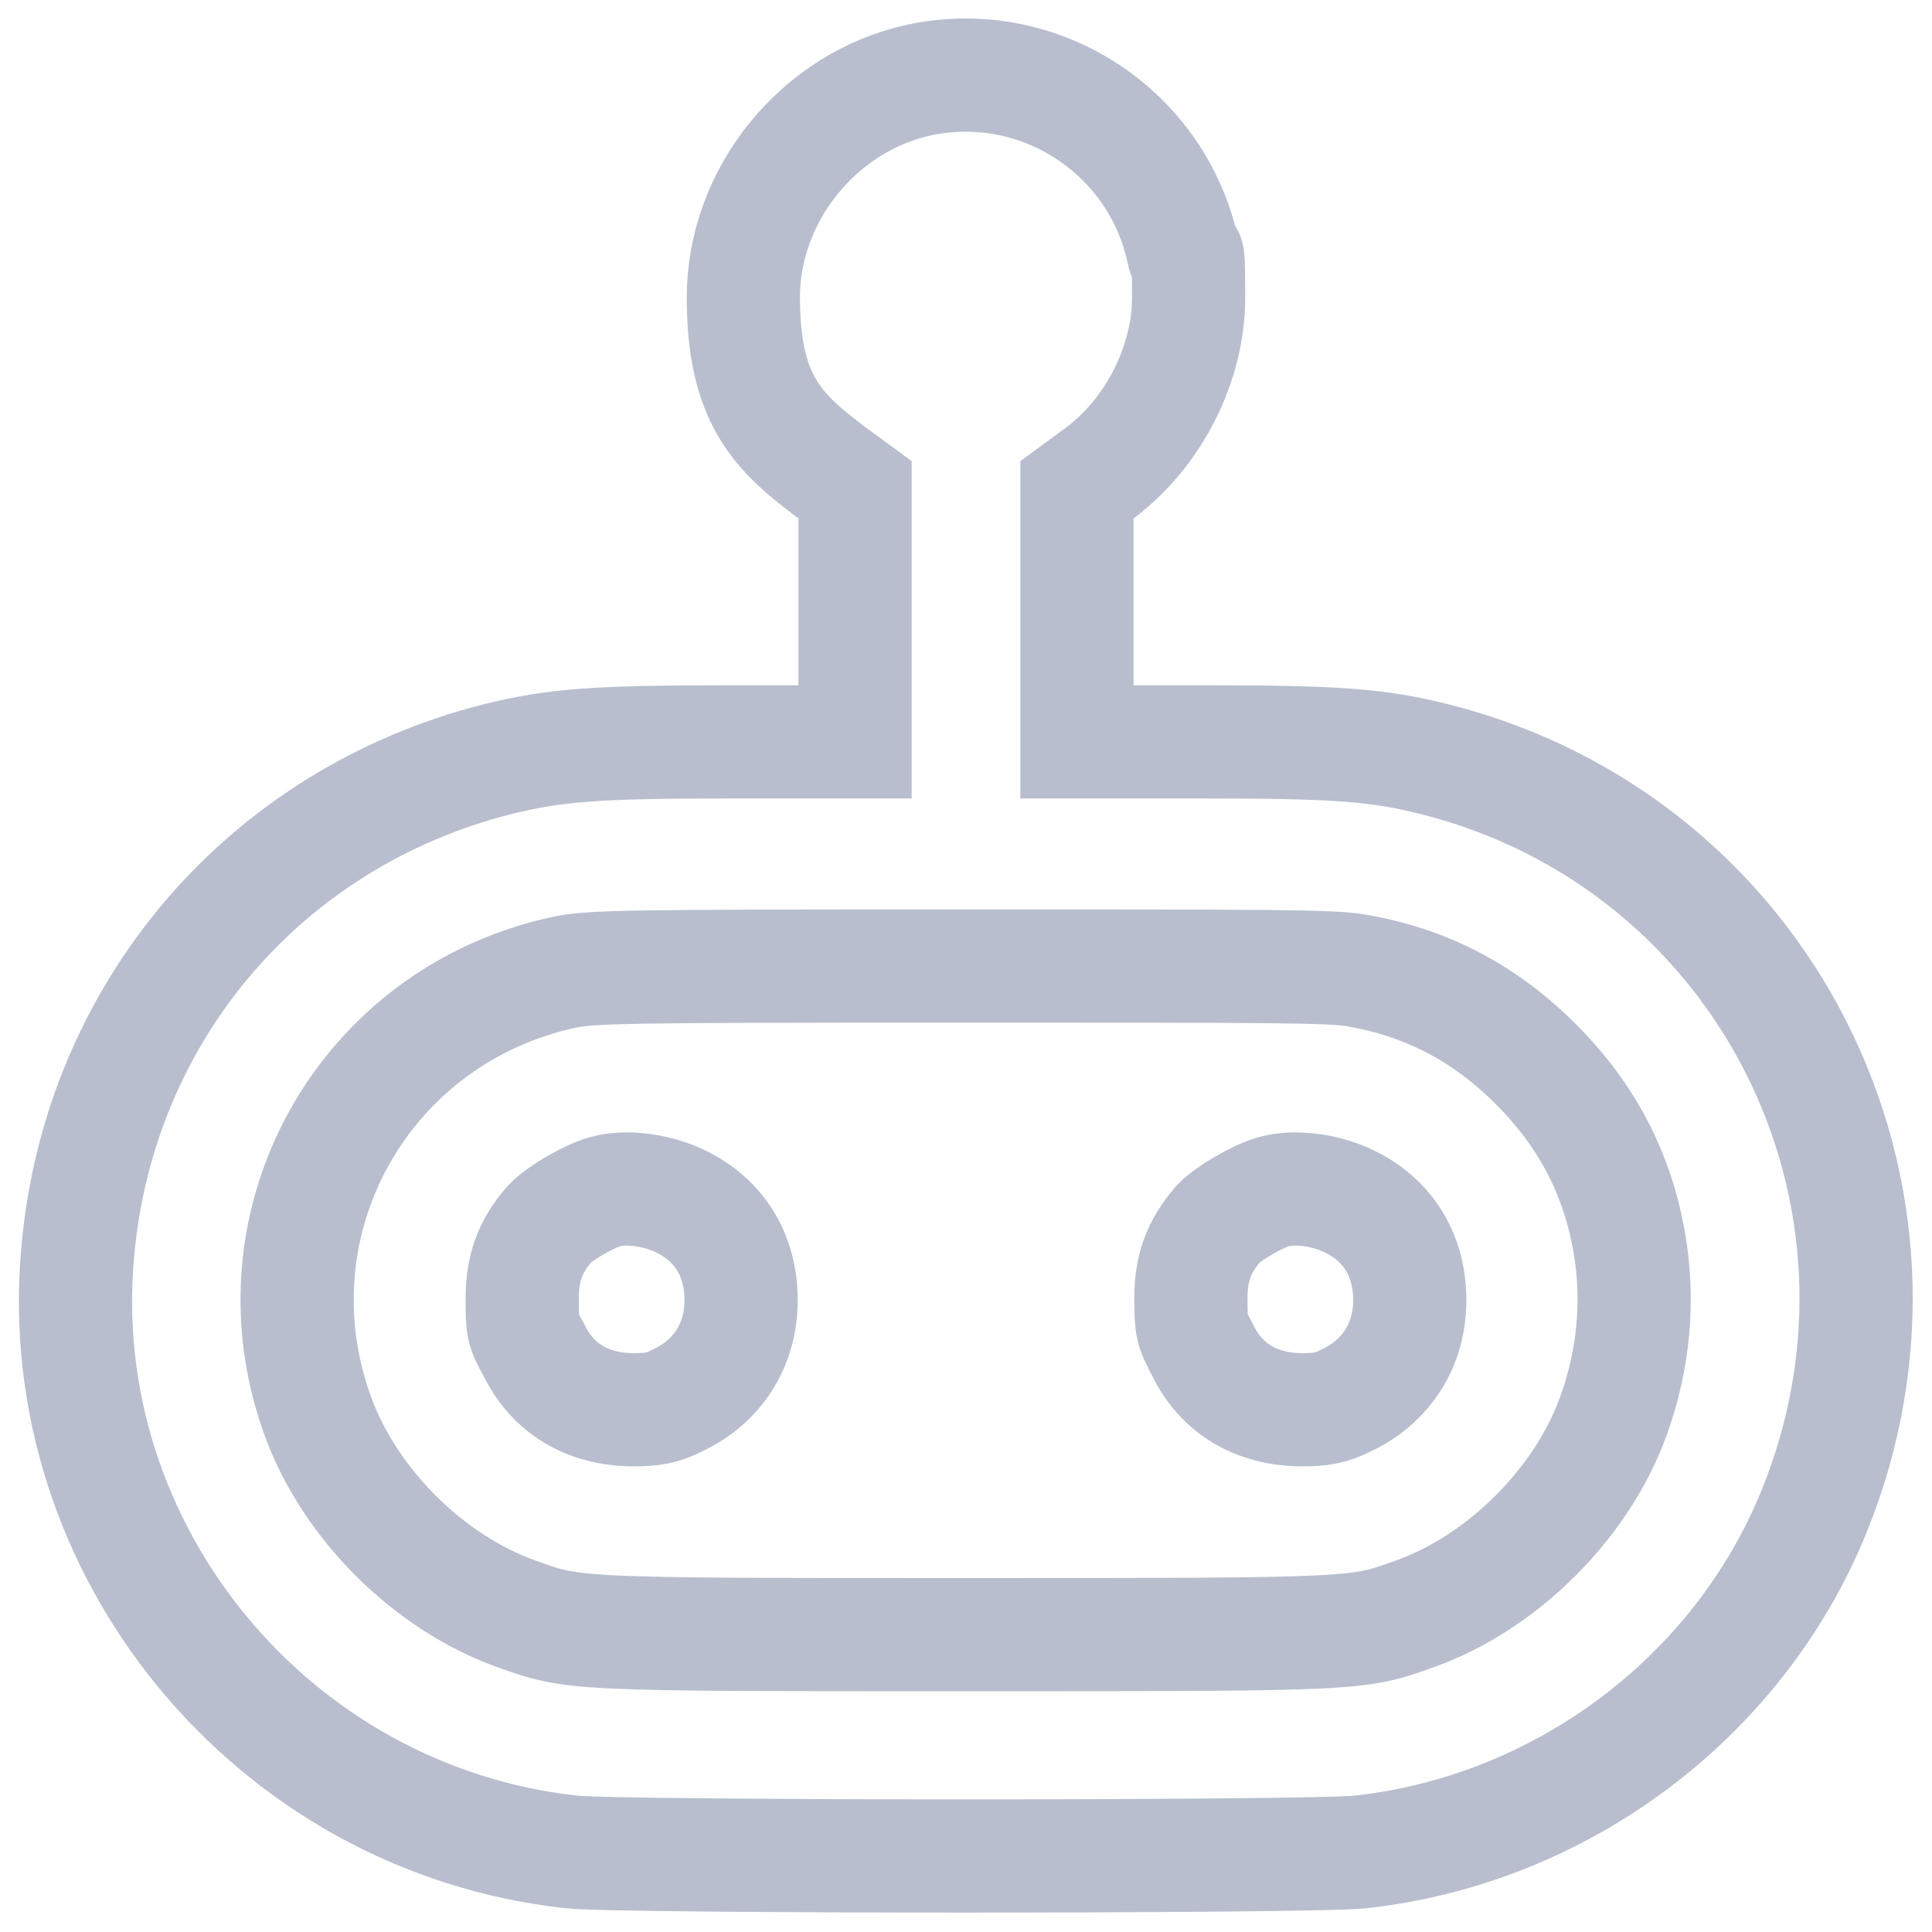
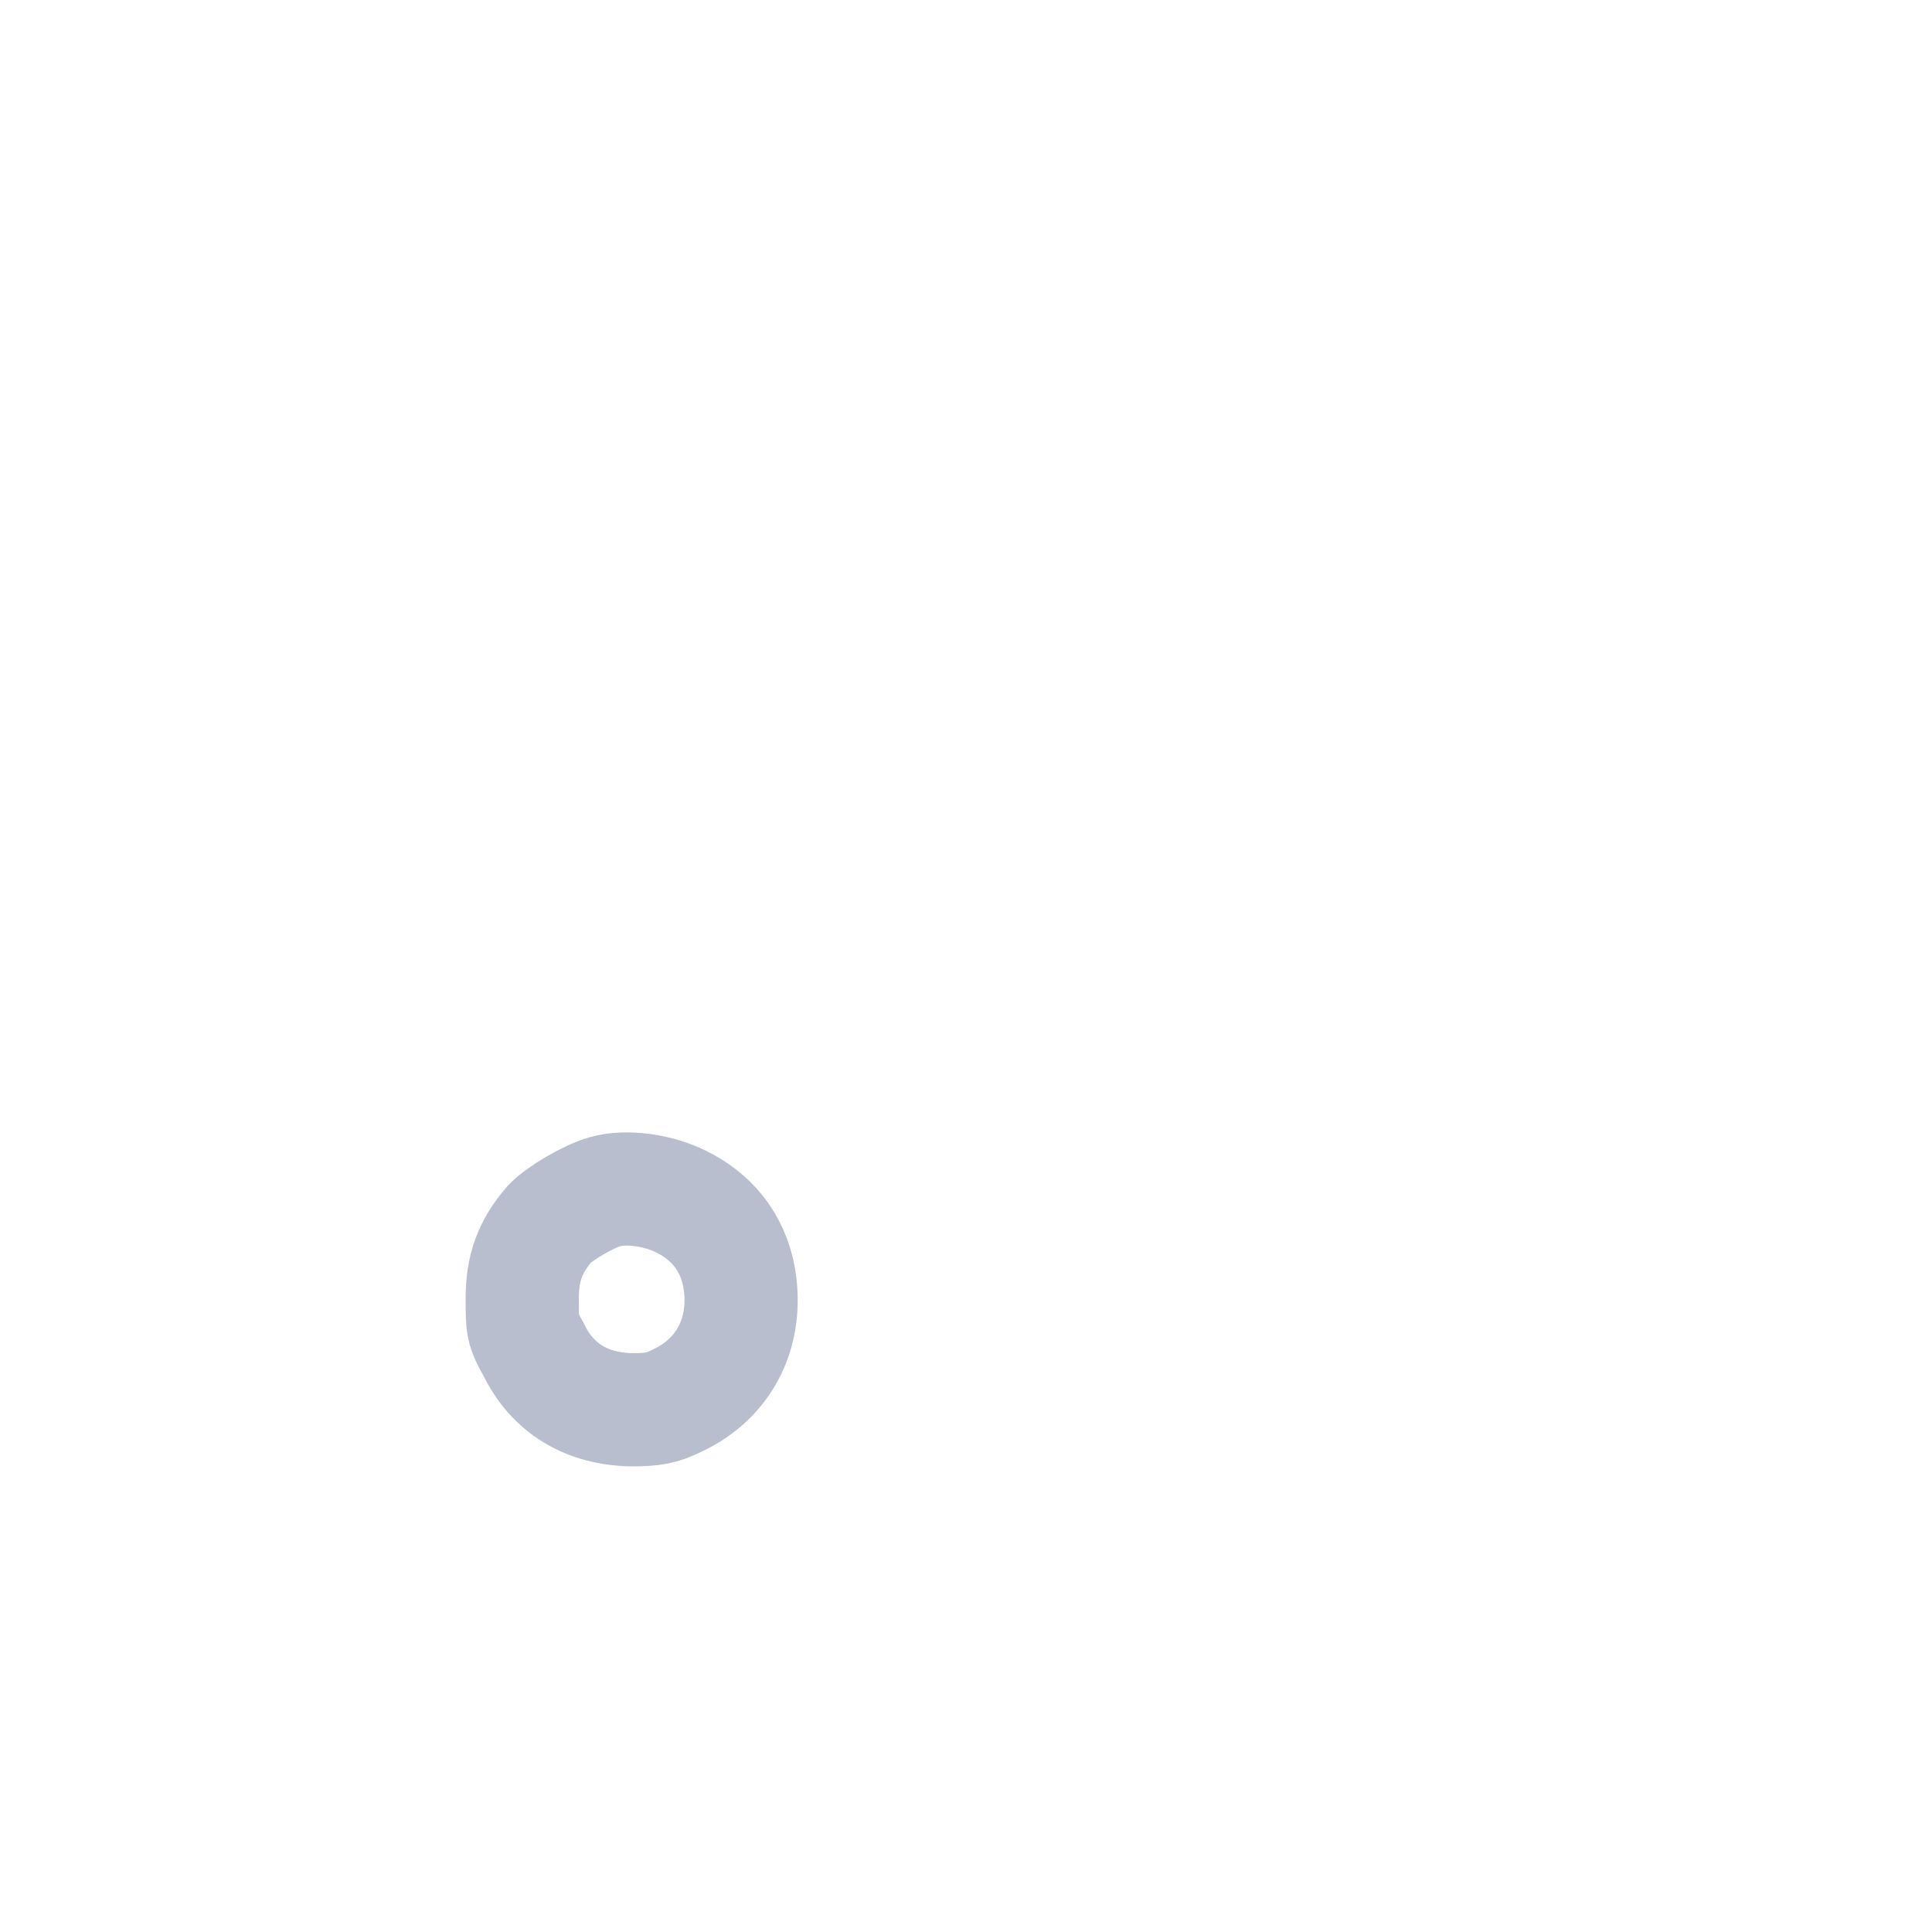
<svg xmlns="http://www.w3.org/2000/svg" id="Capa_1" version="1.1" viewBox="0 0 256 256">
  <defs>
    <style>
      .st0 {
        fill: none;
        stroke: #b8bece;
        stroke-miterlimit: 10;
        stroke-width: 15px;
      }
    </style>
  </defs>
-   <path class="st0" d="M121.8,10.6c-13.3,2.9-23.3,15.2-23.3,28.8s4.6,17.9,11.8,23.3l3,2.2v33.4h-16.4c-18,0-23.3.4-31,2.3-30.8,7.8-52.8,33.5-55.6,65.3-3.6,39.5,25.8,75.2,65.5,79.5,6.5.7,97.9.7,104.4,0,26.7-2.9,50.2-20.5,60.2-45.2,17-41.9-6.6-88.6-50.3-99.6-7.6-1.9-12.9-2.3-31-2.3h-16.4v-33.4l3-2.2c7.2-5.4,11.8-14.5,11.8-23.3s-.3-4-.7-5.9c-3.3-16-19-26.3-35-22.9ZM179.8,128.6c9.2,1.6,16.9,5.6,23.7,12.4,6.8,6.8,10.8,14.5,12.4,23.7,1.3,7.6.6,15.4-2.1,22.9-4.2,11.6-14.6,22-26.2,26.2-7.8,2.8-7.1,2.8-59.6,2.8s-51.9,0-59.7-2.8c-11.6-4.2-22-14.6-26.2-26.2-9.3-25.6,6-53.1,32.8-58.8,3.6-.7,7.5-.8,52.4-.8,41.1,0,49.2,0,52.5.6Z" />
  <path class="st0" d="M80.2,157.9c-2.2.6-6.1,2.9-7.4,4.3-2.6,3-3.6,5.9-3.6,9.8s0,4.1,1.5,6.8c2.5,5.2,7.1,7.9,13,8,2.8,0,4-.2,6-1.2,5.4-2.5,8.5-7.4,8.5-13.3s-2.8-10.5-7.8-13c-3.1-1.6-7.4-2.2-10.2-1.4Z" />
-   <path class="st0" d="M168.8,157.9c-2.2.6-6.1,2.9-7.4,4.3-2.6,3-3.6,5.9-3.6,9.8s.1,4.1,1.5,6.8c2.5,5.2,7.1,7.9,13,8,2.8,0,4-.2,6-1.2,5.4-2.5,8.5-7.4,8.5-13.3s-2.8-10.5-7.8-13c-3.1-1.6-7.4-2.2-10.2-1.4Z" />
</svg>